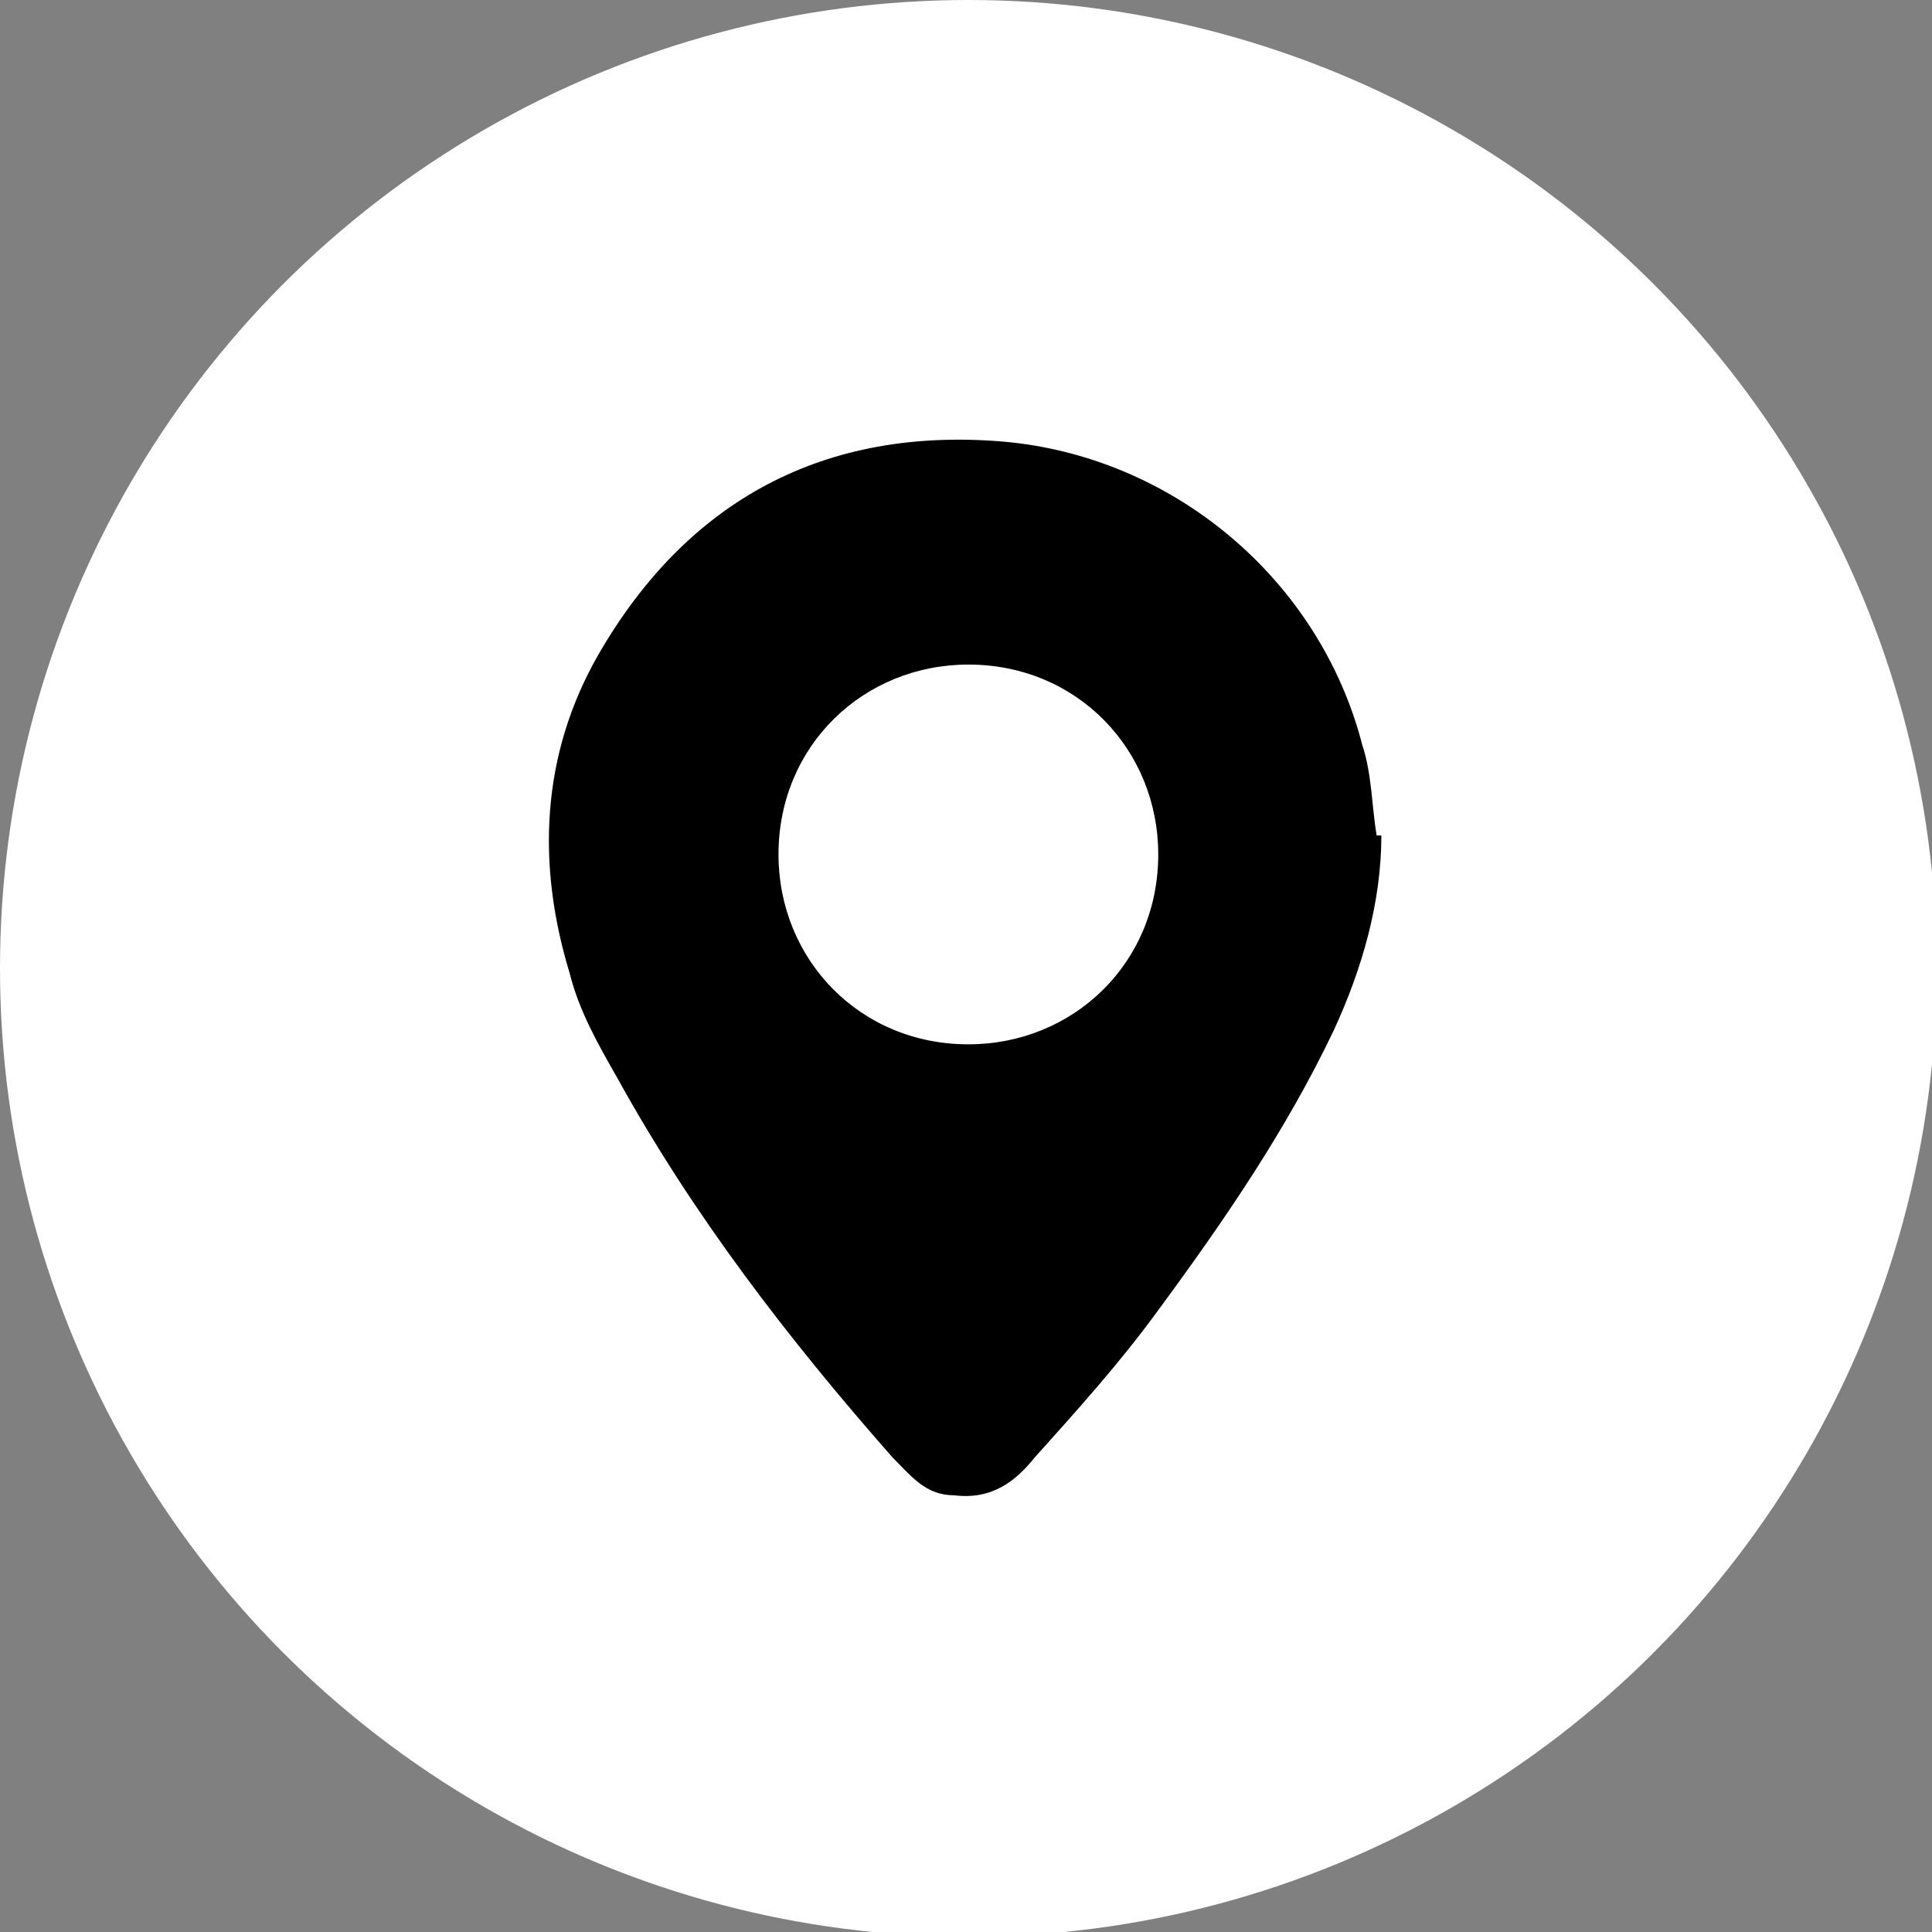
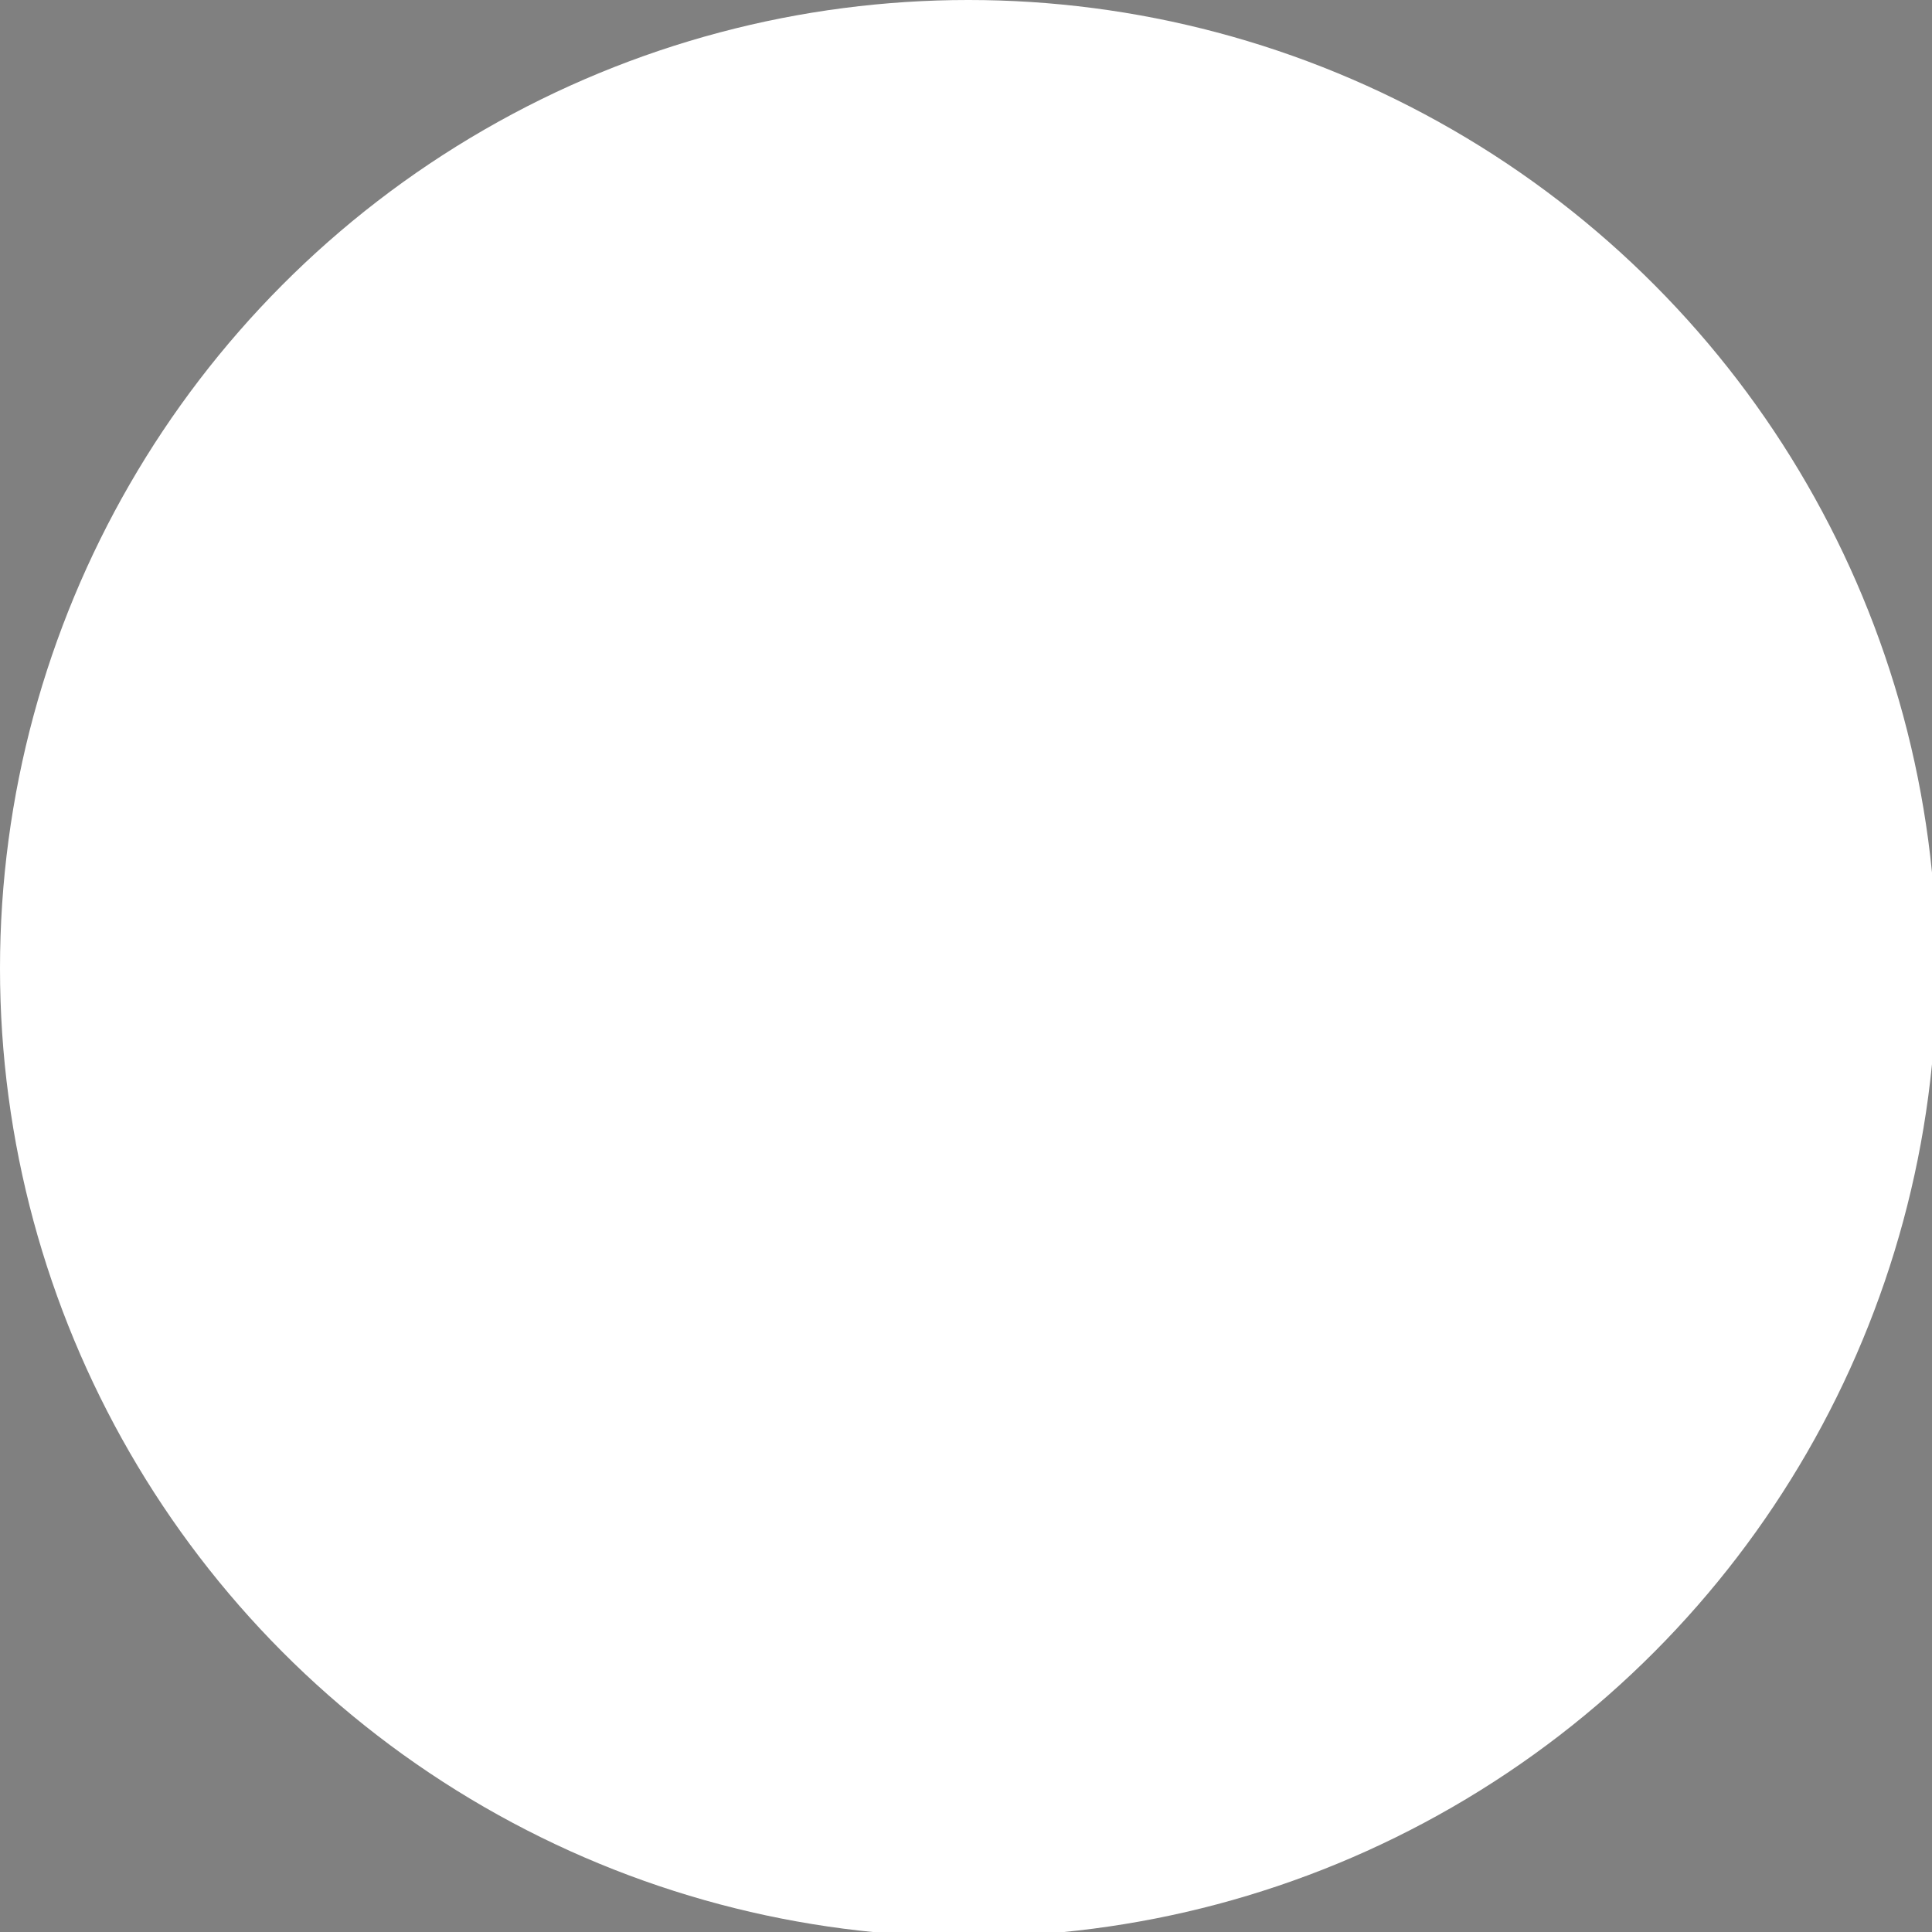
<svg xmlns="http://www.w3.org/2000/svg" id="Capa_1" data-name="Capa 1" viewBox="0 0 40.7 40.7">
  <rect x="0" y="0" width="40.7" height="40.7" fill="#808080" stroke="none" />
  <defs>
    <style>
      .cls-1, .cls-2 {
        stroke-width: 0px;
      }

      .cls-2 {
        fill: #fff;
      }
    </style>
  </defs>
  <circle class="cls-2" cx="20.4" cy="20.4" r="20.4" />
-   <path class="cls-1" d="m29.1,17.6c0,1.4-.4,2.8-1,4.1-1,2.1-2.3,4-3.7,5.9-.8,1.1-1.7,2.1-2.6,3.1-.4.5-.9.9-1.7.8-.6,0-.9-.4-1.3-.8-2.2-2.5-4.2-5.1-5.8-8-.4-.7-.8-1.4-1-2.2-.7-2.3-.6-4.6.6-6.7,1.9-3.3,4.8-4.8,8.5-4.5,3.6.3,6.7,2.9,7.6,6.4.2.6.2,1.3.3,1.9,0,0,0,0,0,0Zm-4.7.4c0-2.2-1.7-4-4-4-2.2,0-4,1.7-4,4,0,2.2,1.7,4,4,4,2.2,0,4-1.7,4-4Z" />
</svg>